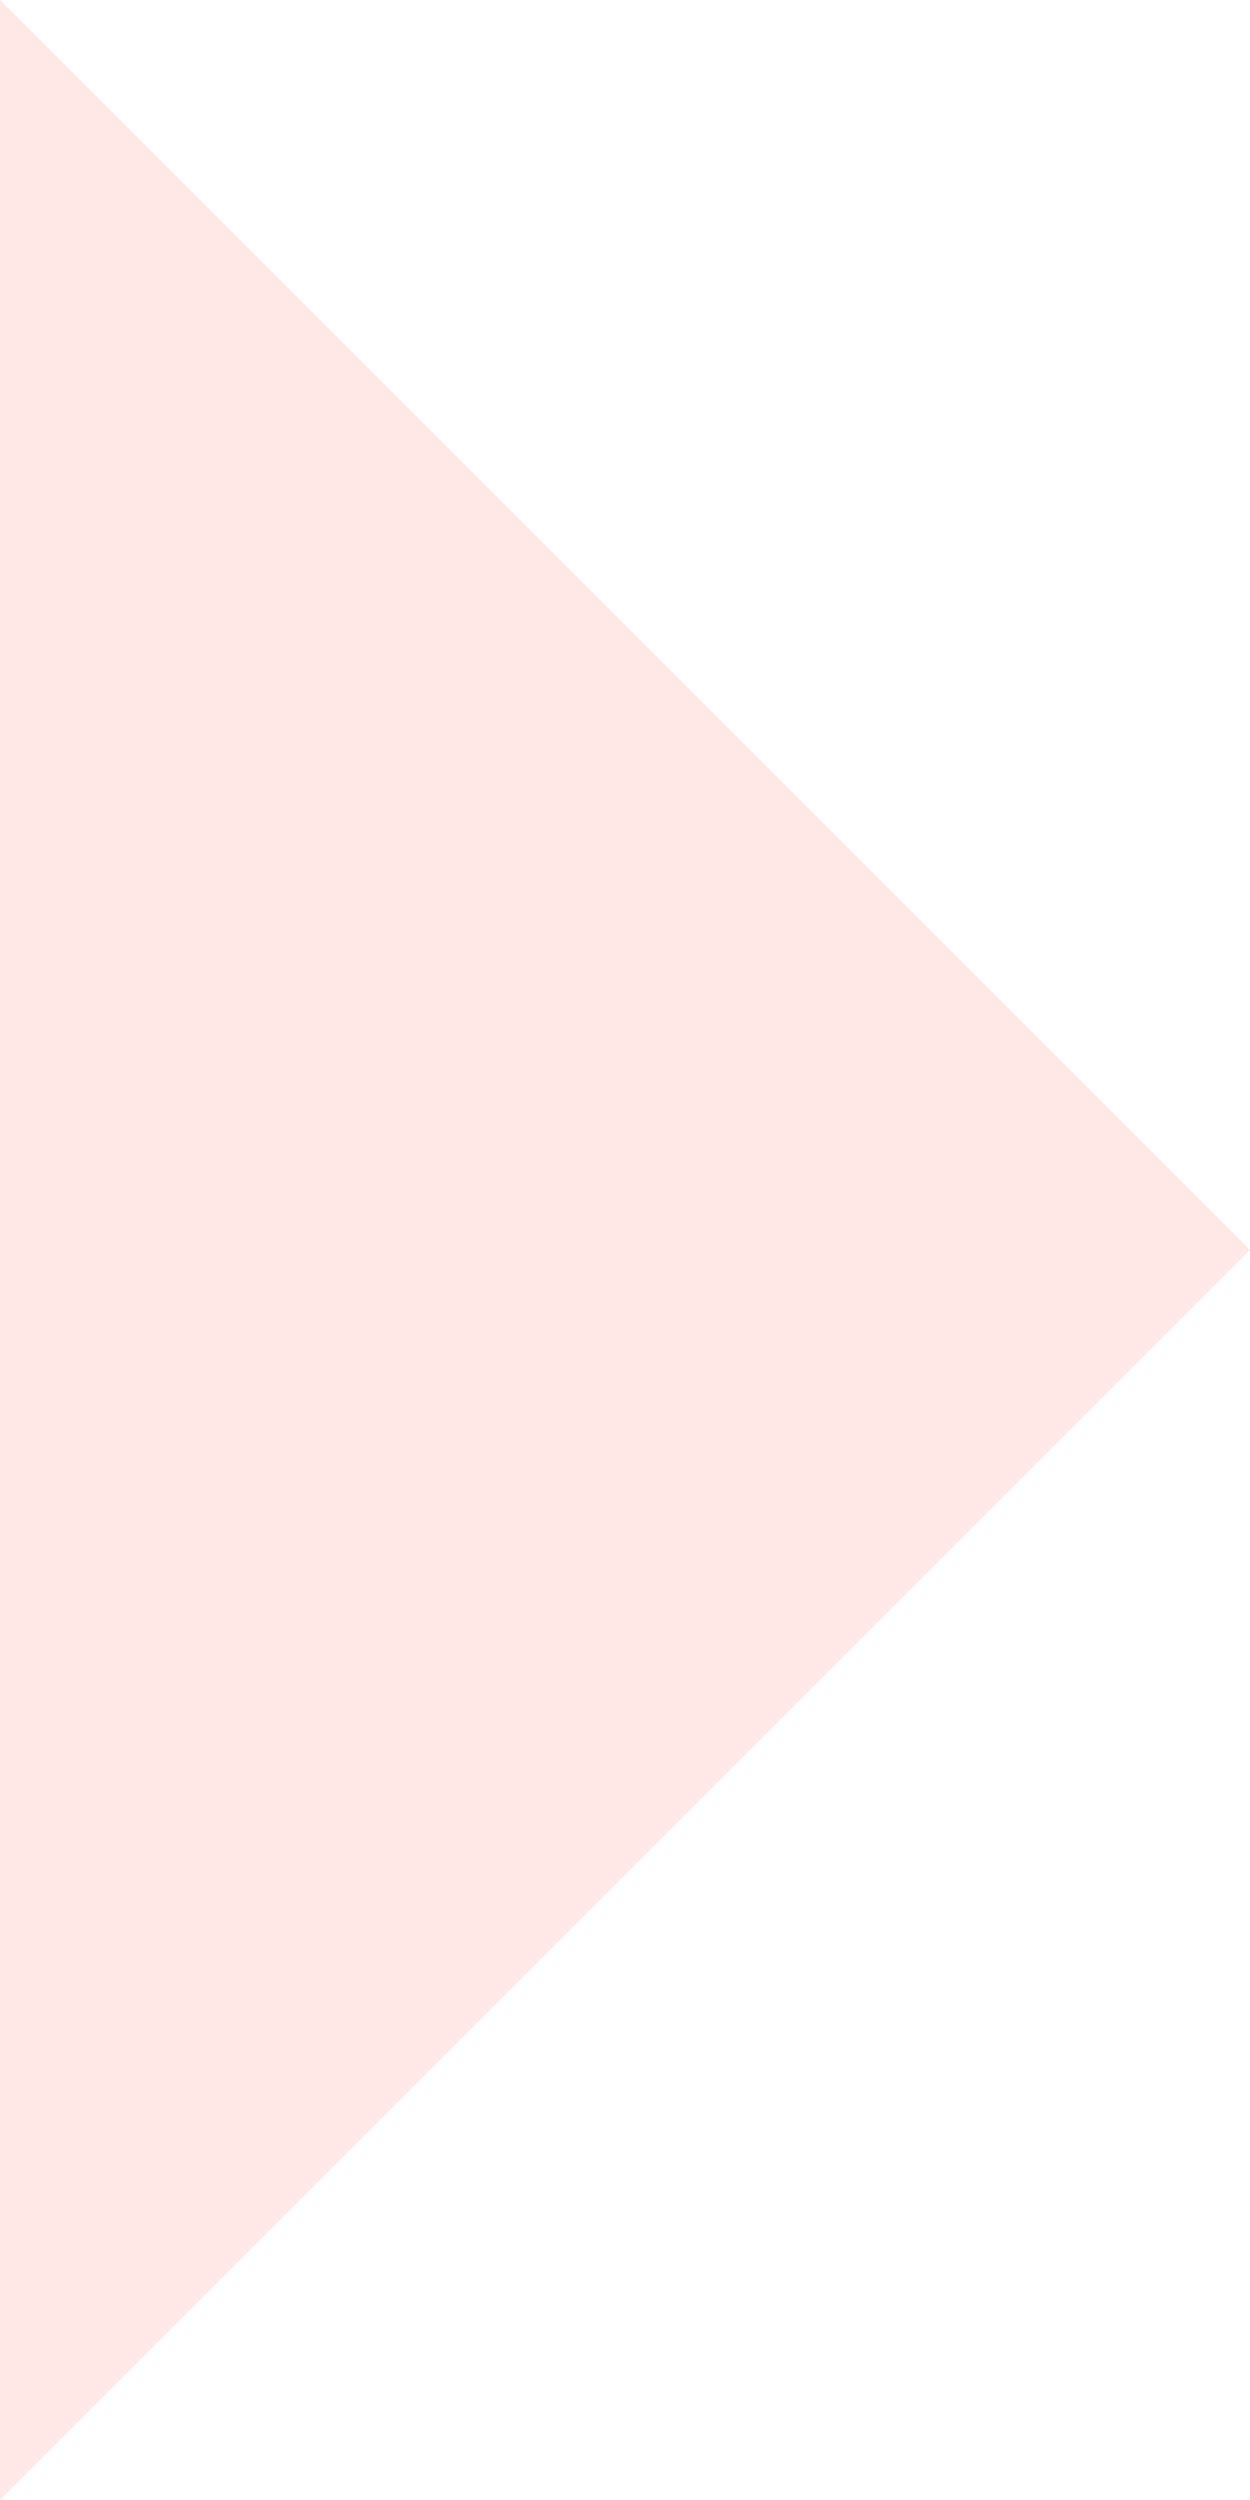
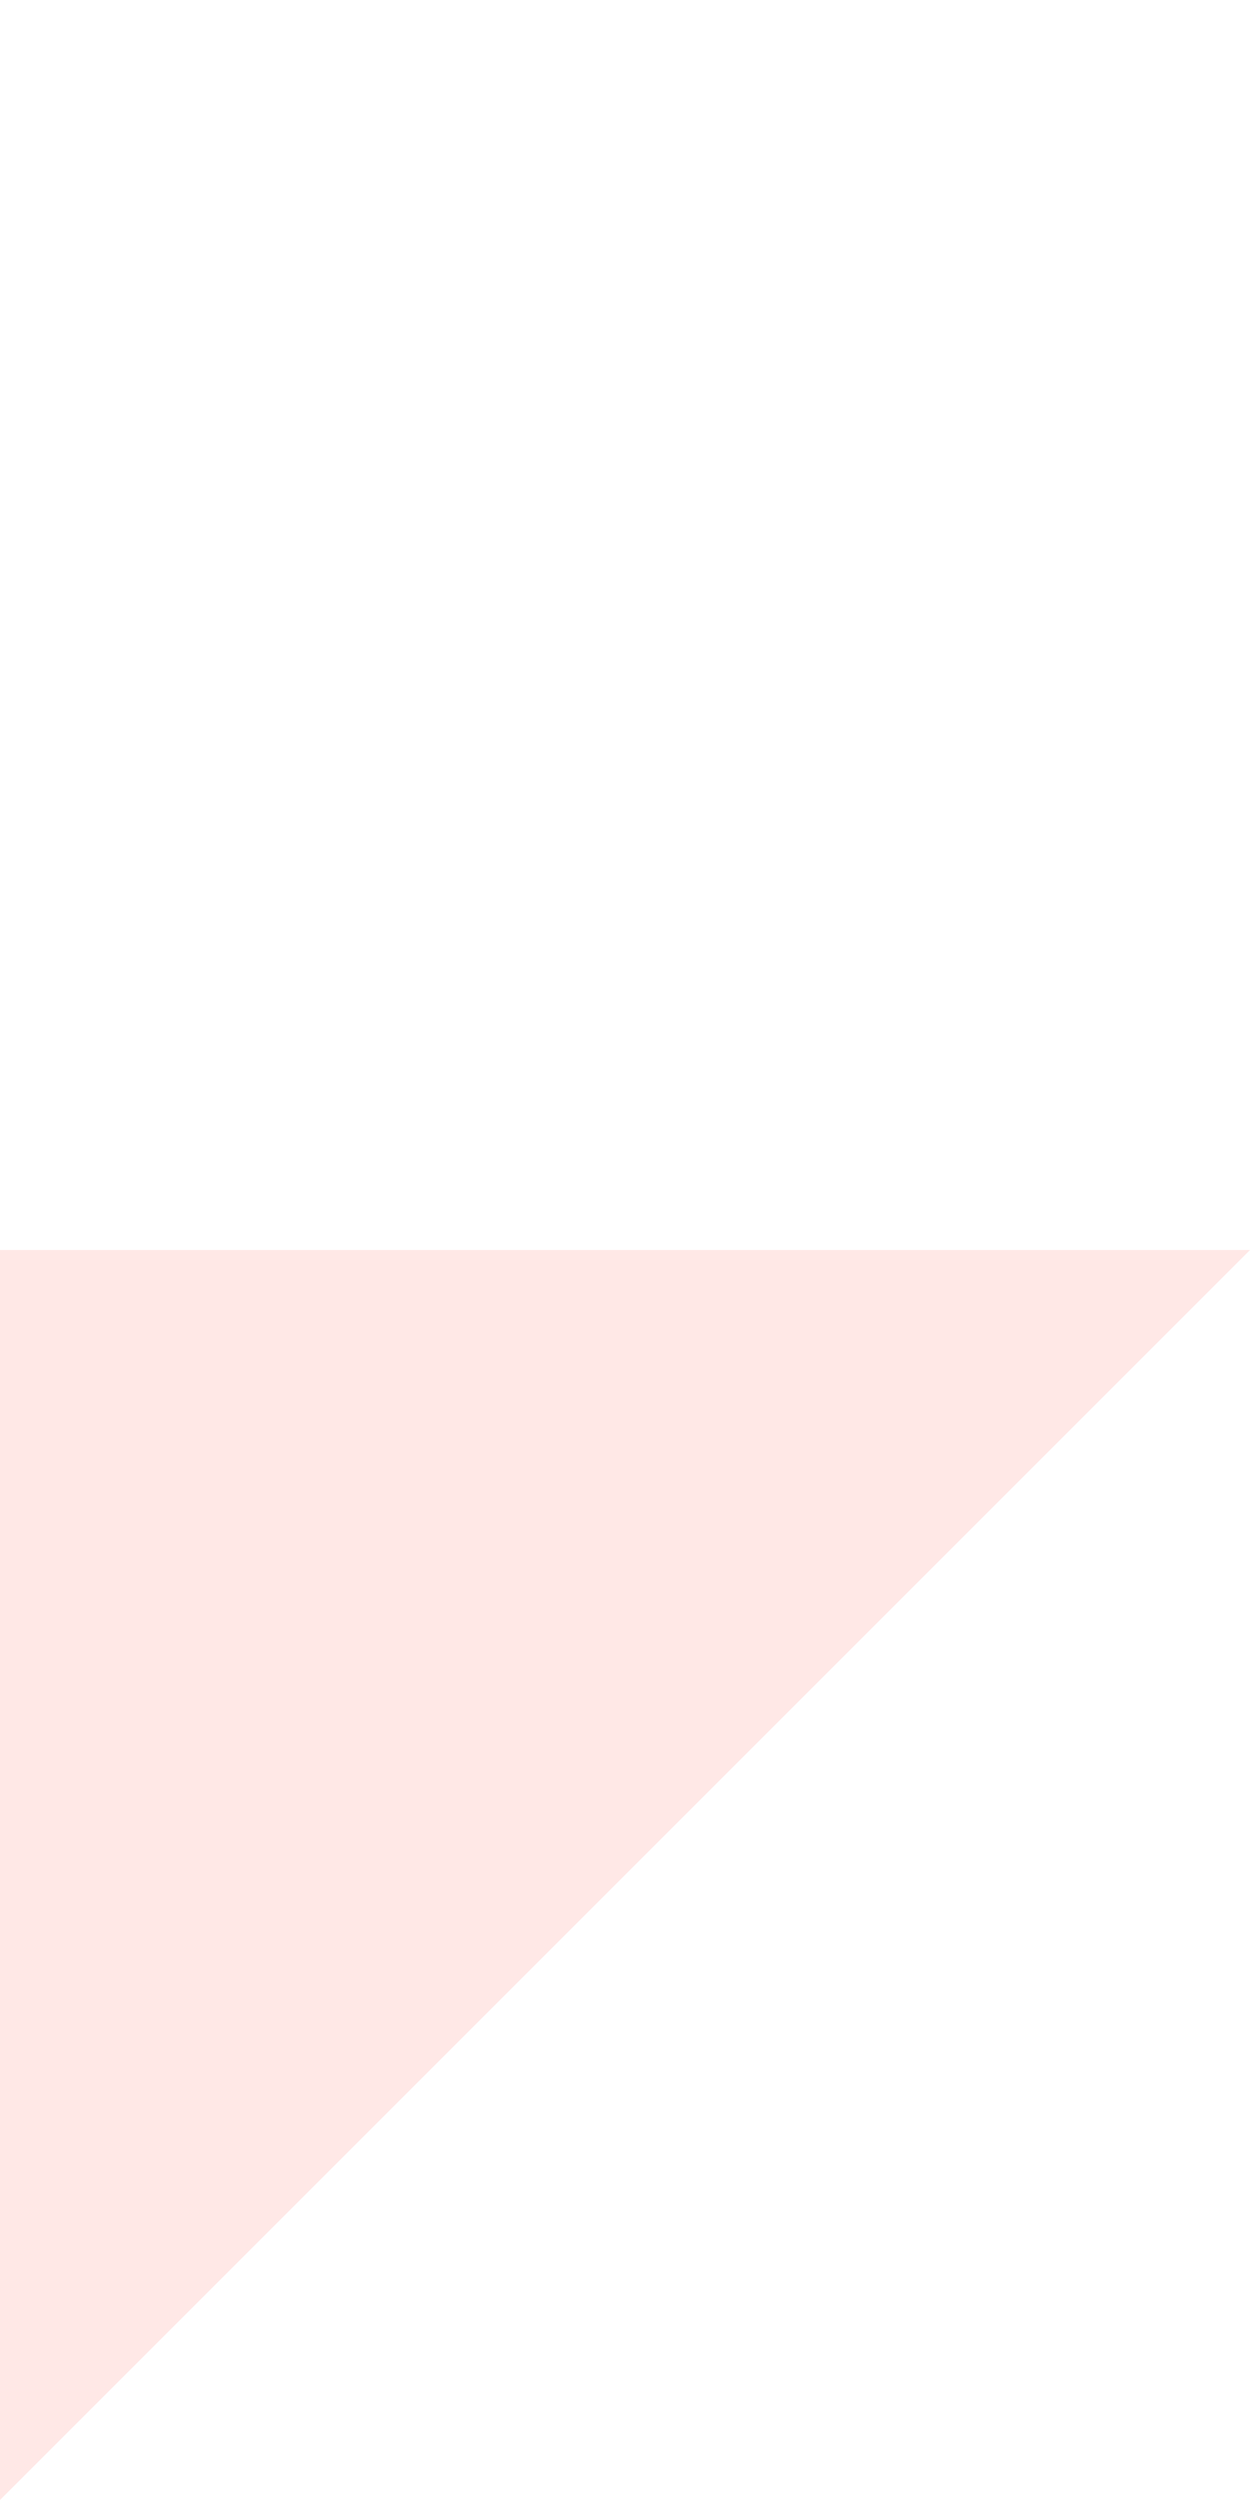
<svg xmlns="http://www.w3.org/2000/svg" width="22" height="44" viewBox="0 0 22 44" fill="none">
-   <path d="M0 22V0L22 22H0Z" fill="#FFB1AB" fill-opacity="0.3" />
  <path d="M0 22V44L22 22H0Z" fill="#FFB1AB" fill-opacity="0.3" />
</svg>